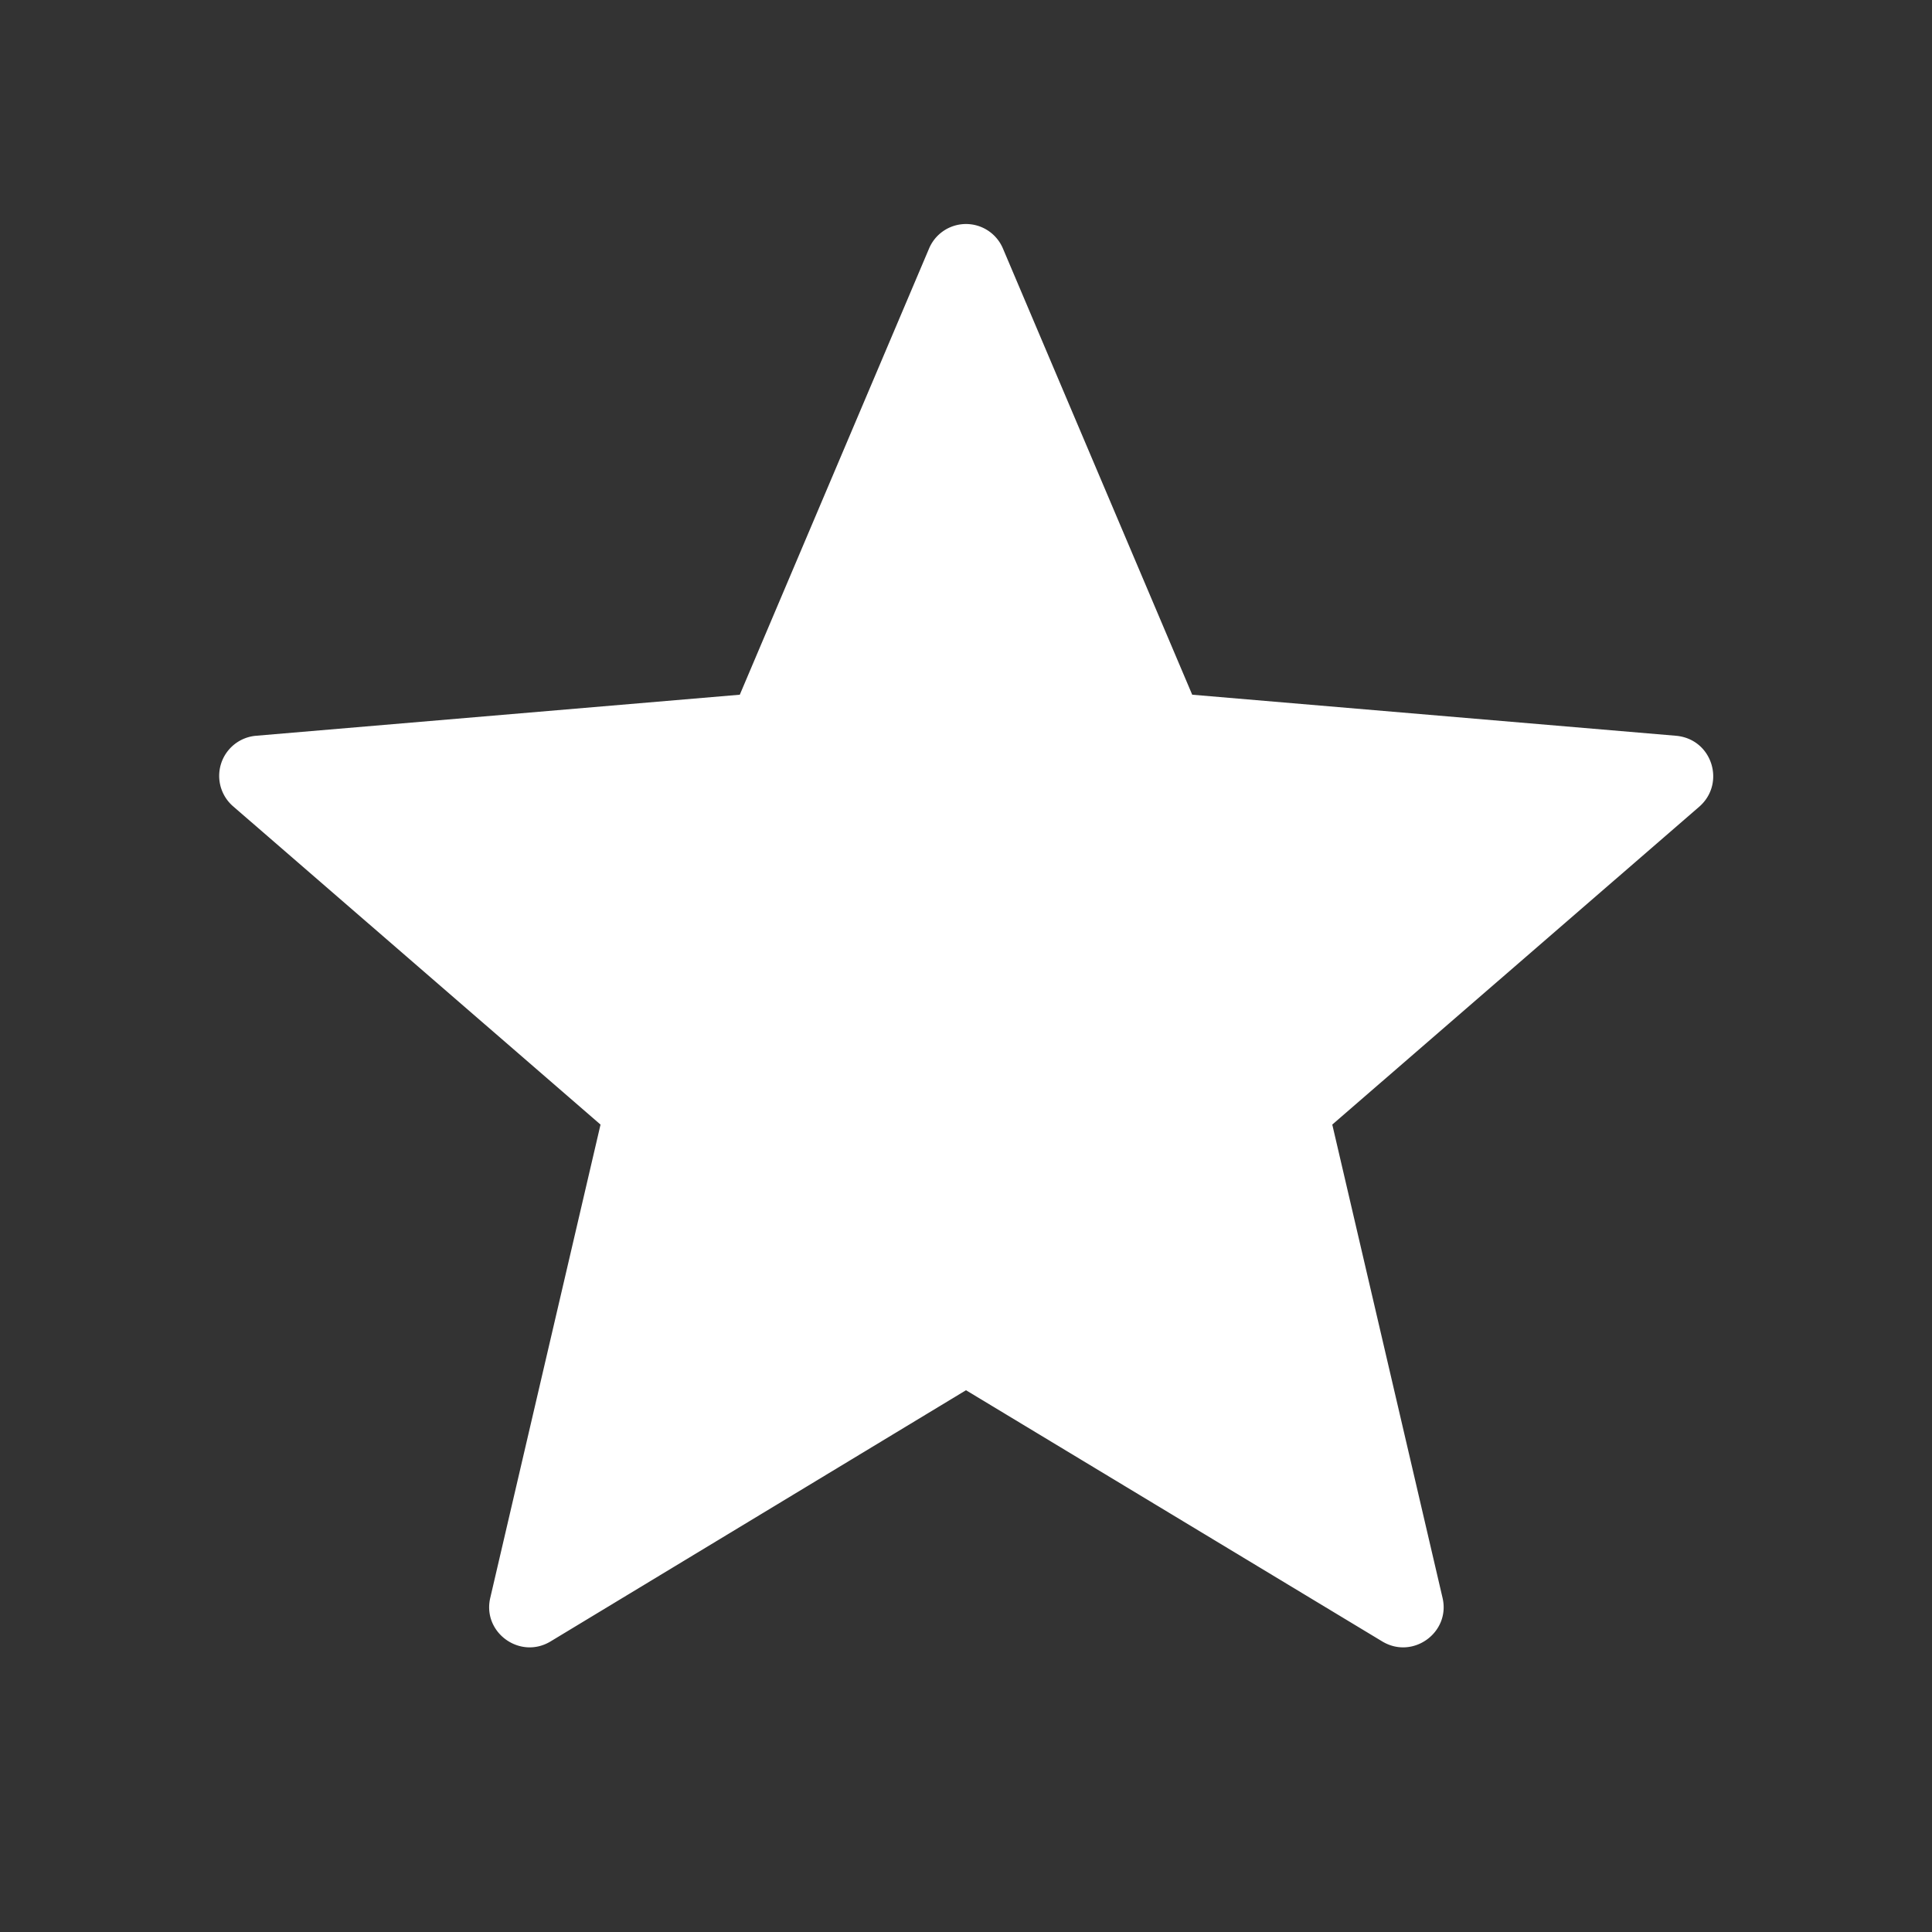
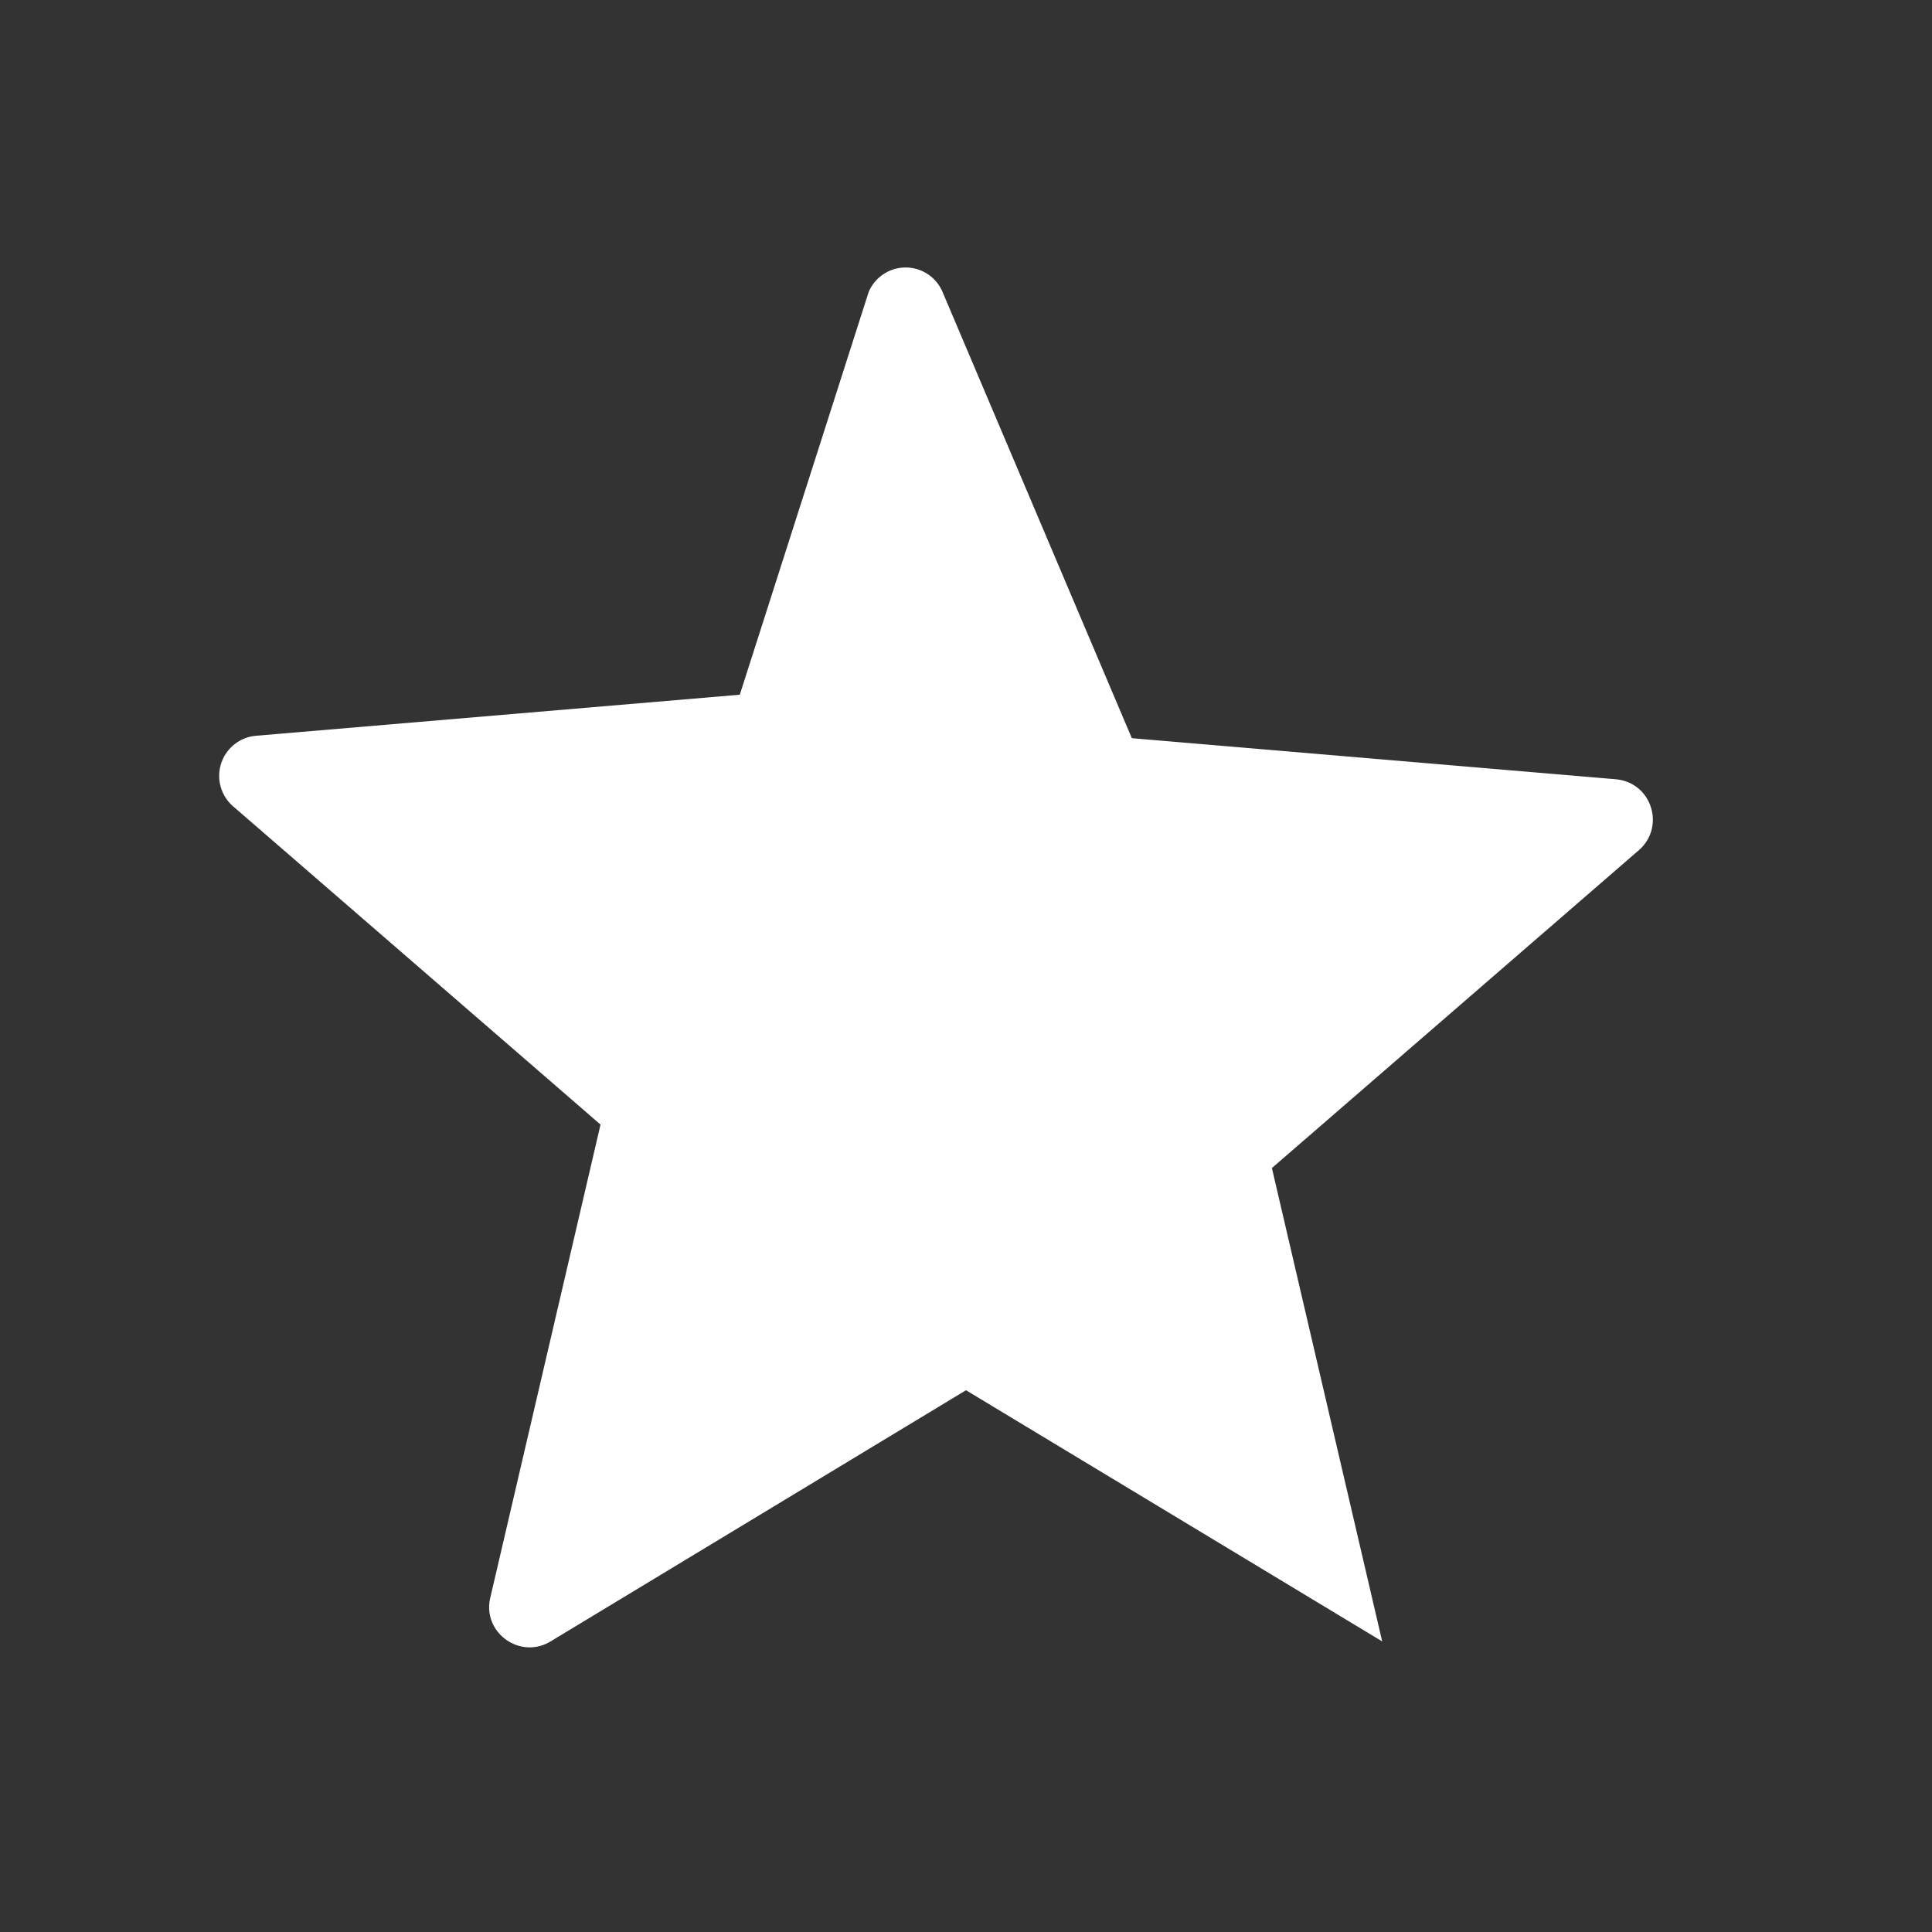
<svg xmlns="http://www.w3.org/2000/svg" width="1em" height="1em" viewBox="0 0 24 24">
  <rect x="0" y="0" width="24" height="24" fill="#333333" stroke="none" />
-   <path fill="white" d="m12 17.27l5.17 3.12c.38.23.85-.11.75-.54l-1.37-5.88l4.56-3.95c.33-.29.16-.84-.29-.88l-6.01-.51l-2.35-5.54a.498.498 0 0 0-.92 0L9.19 8.63l-6.01.51a.5.5 0 0 0-.28.88l4.56 3.95l-1.37 5.88c-.1.43.37.77.75.54L12 17.27z" />
+   <path fill="white" d="m12 17.27l5.17 3.12l-1.37-5.88l4.56-3.95c.33-.29.16-.84-.29-.88l-6.01-.51l-2.35-5.54a.498.498 0 0 0-.92 0L9.19 8.63l-6.01.51a.5.5 0 0 0-.28.88l4.56 3.95l-1.37 5.88c-.1.43.37.77.75.54L12 17.27z" />
</svg>